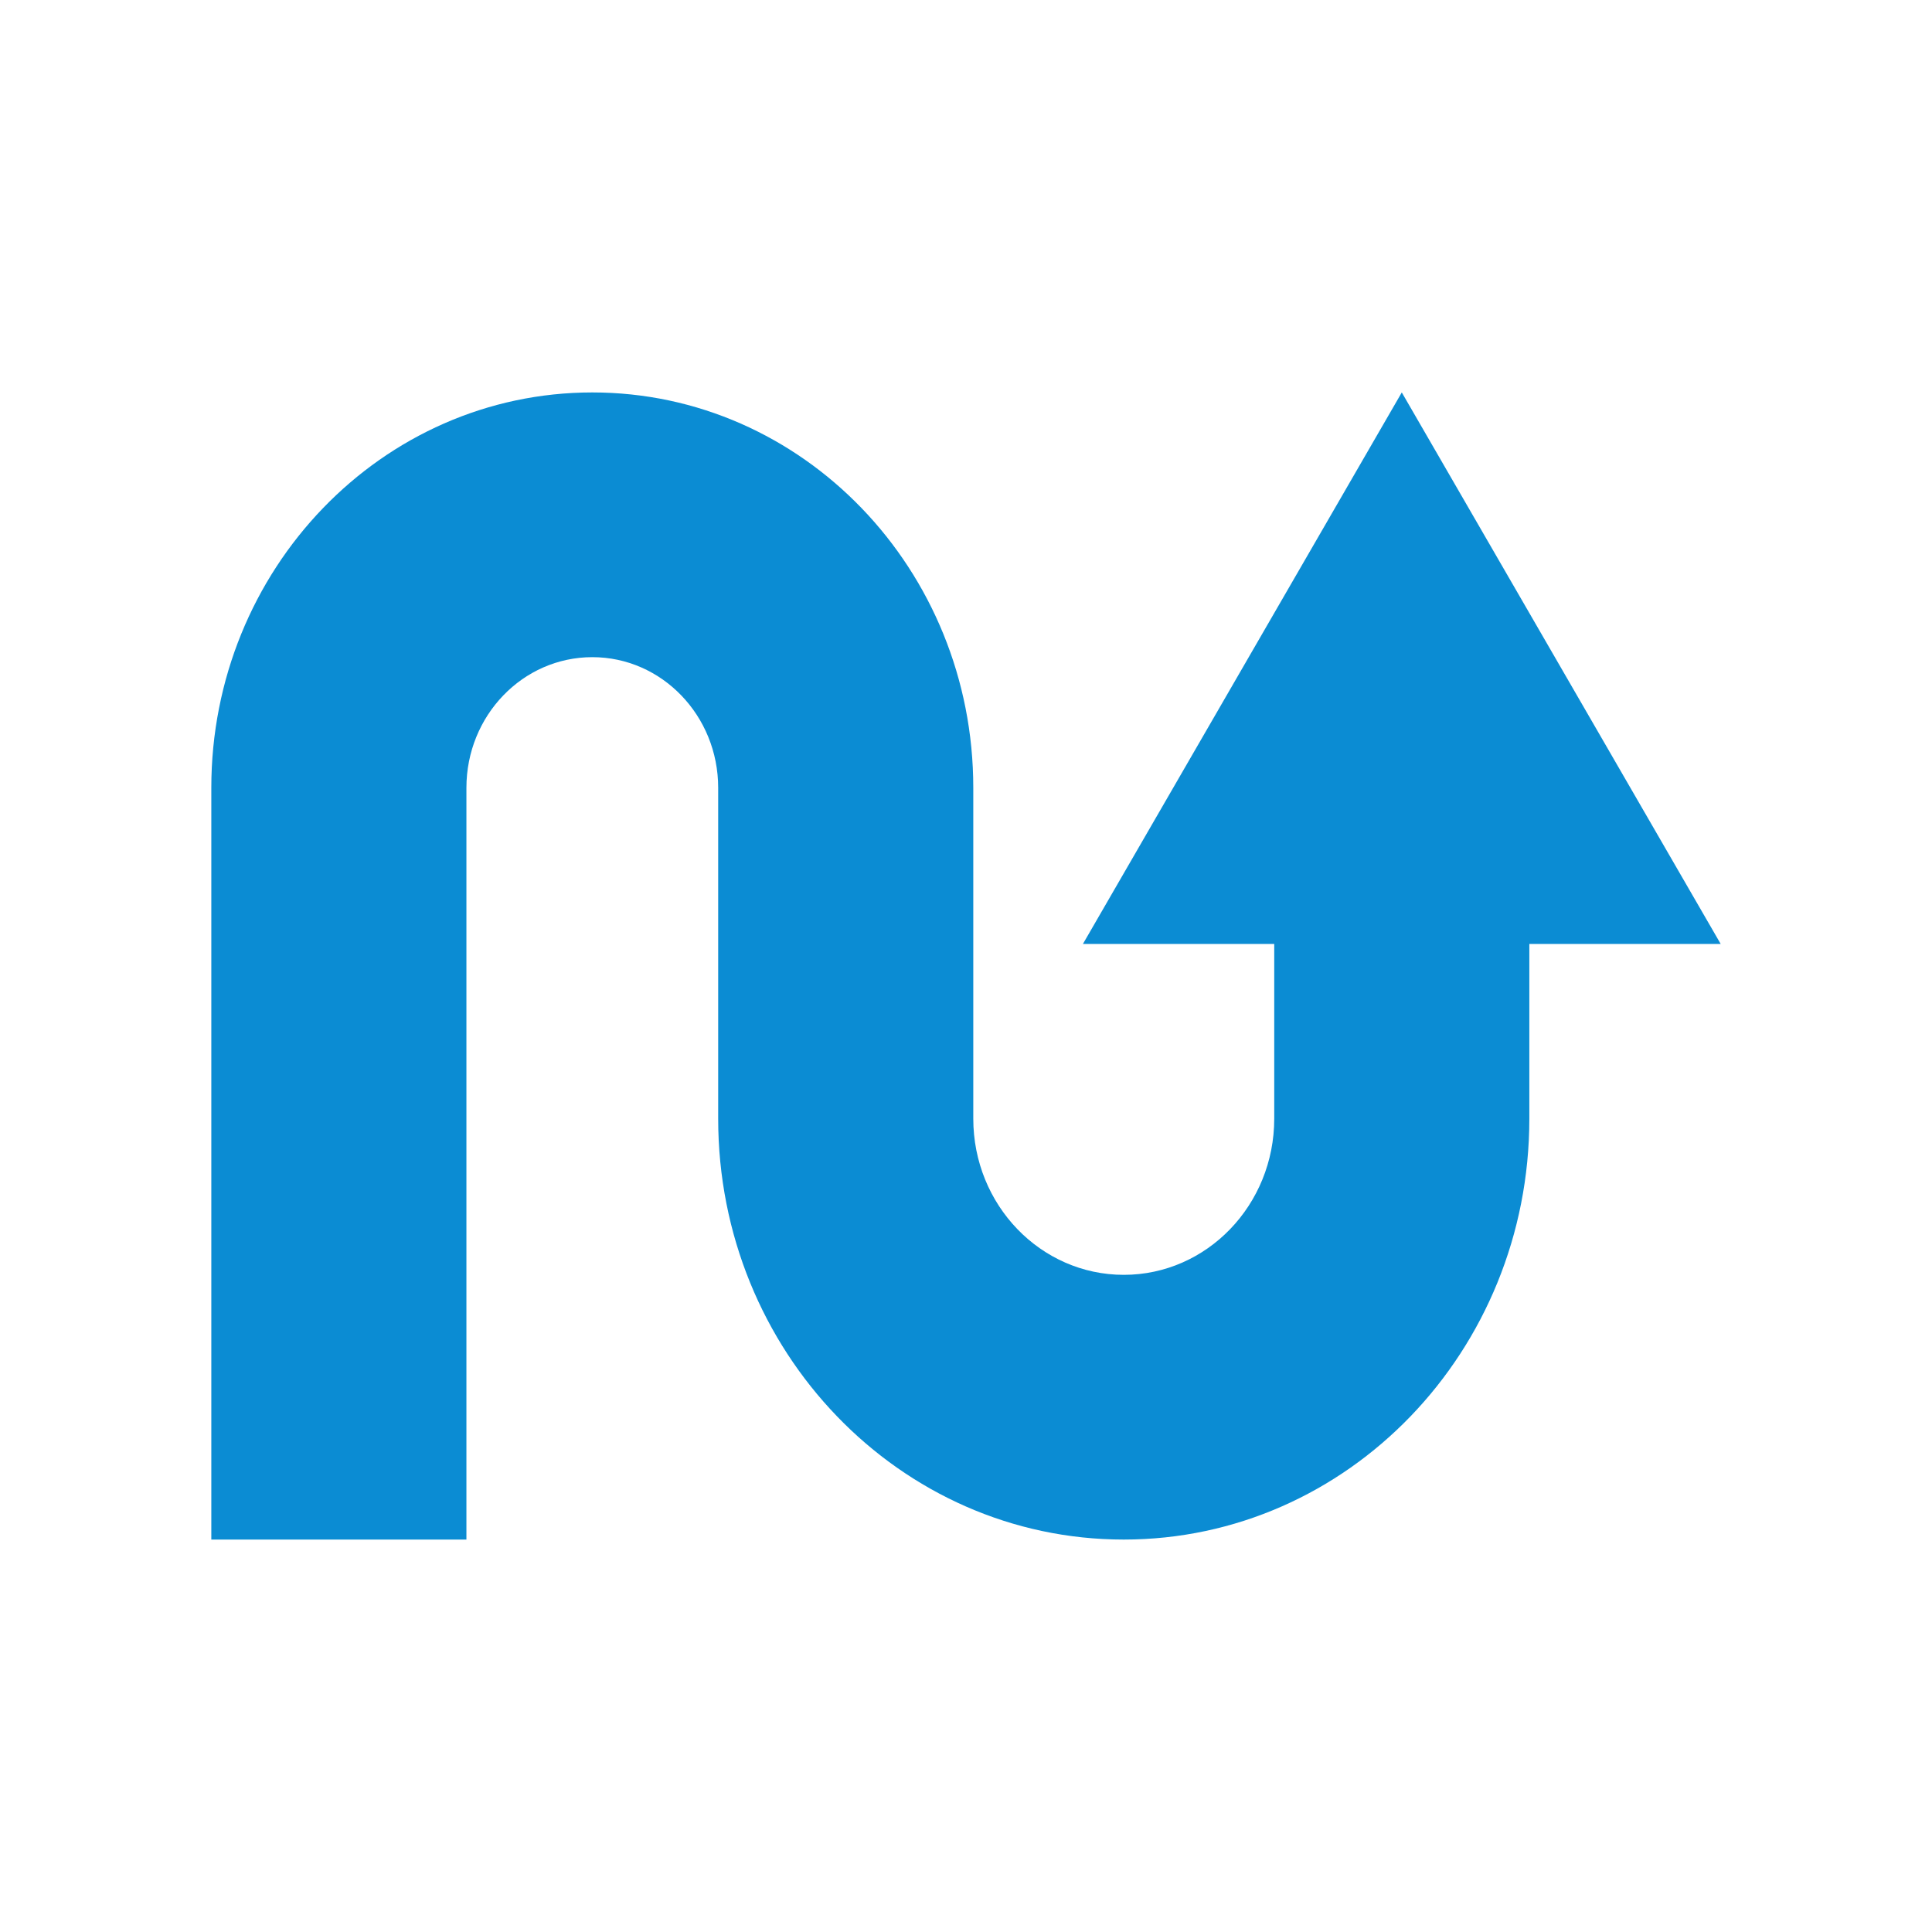
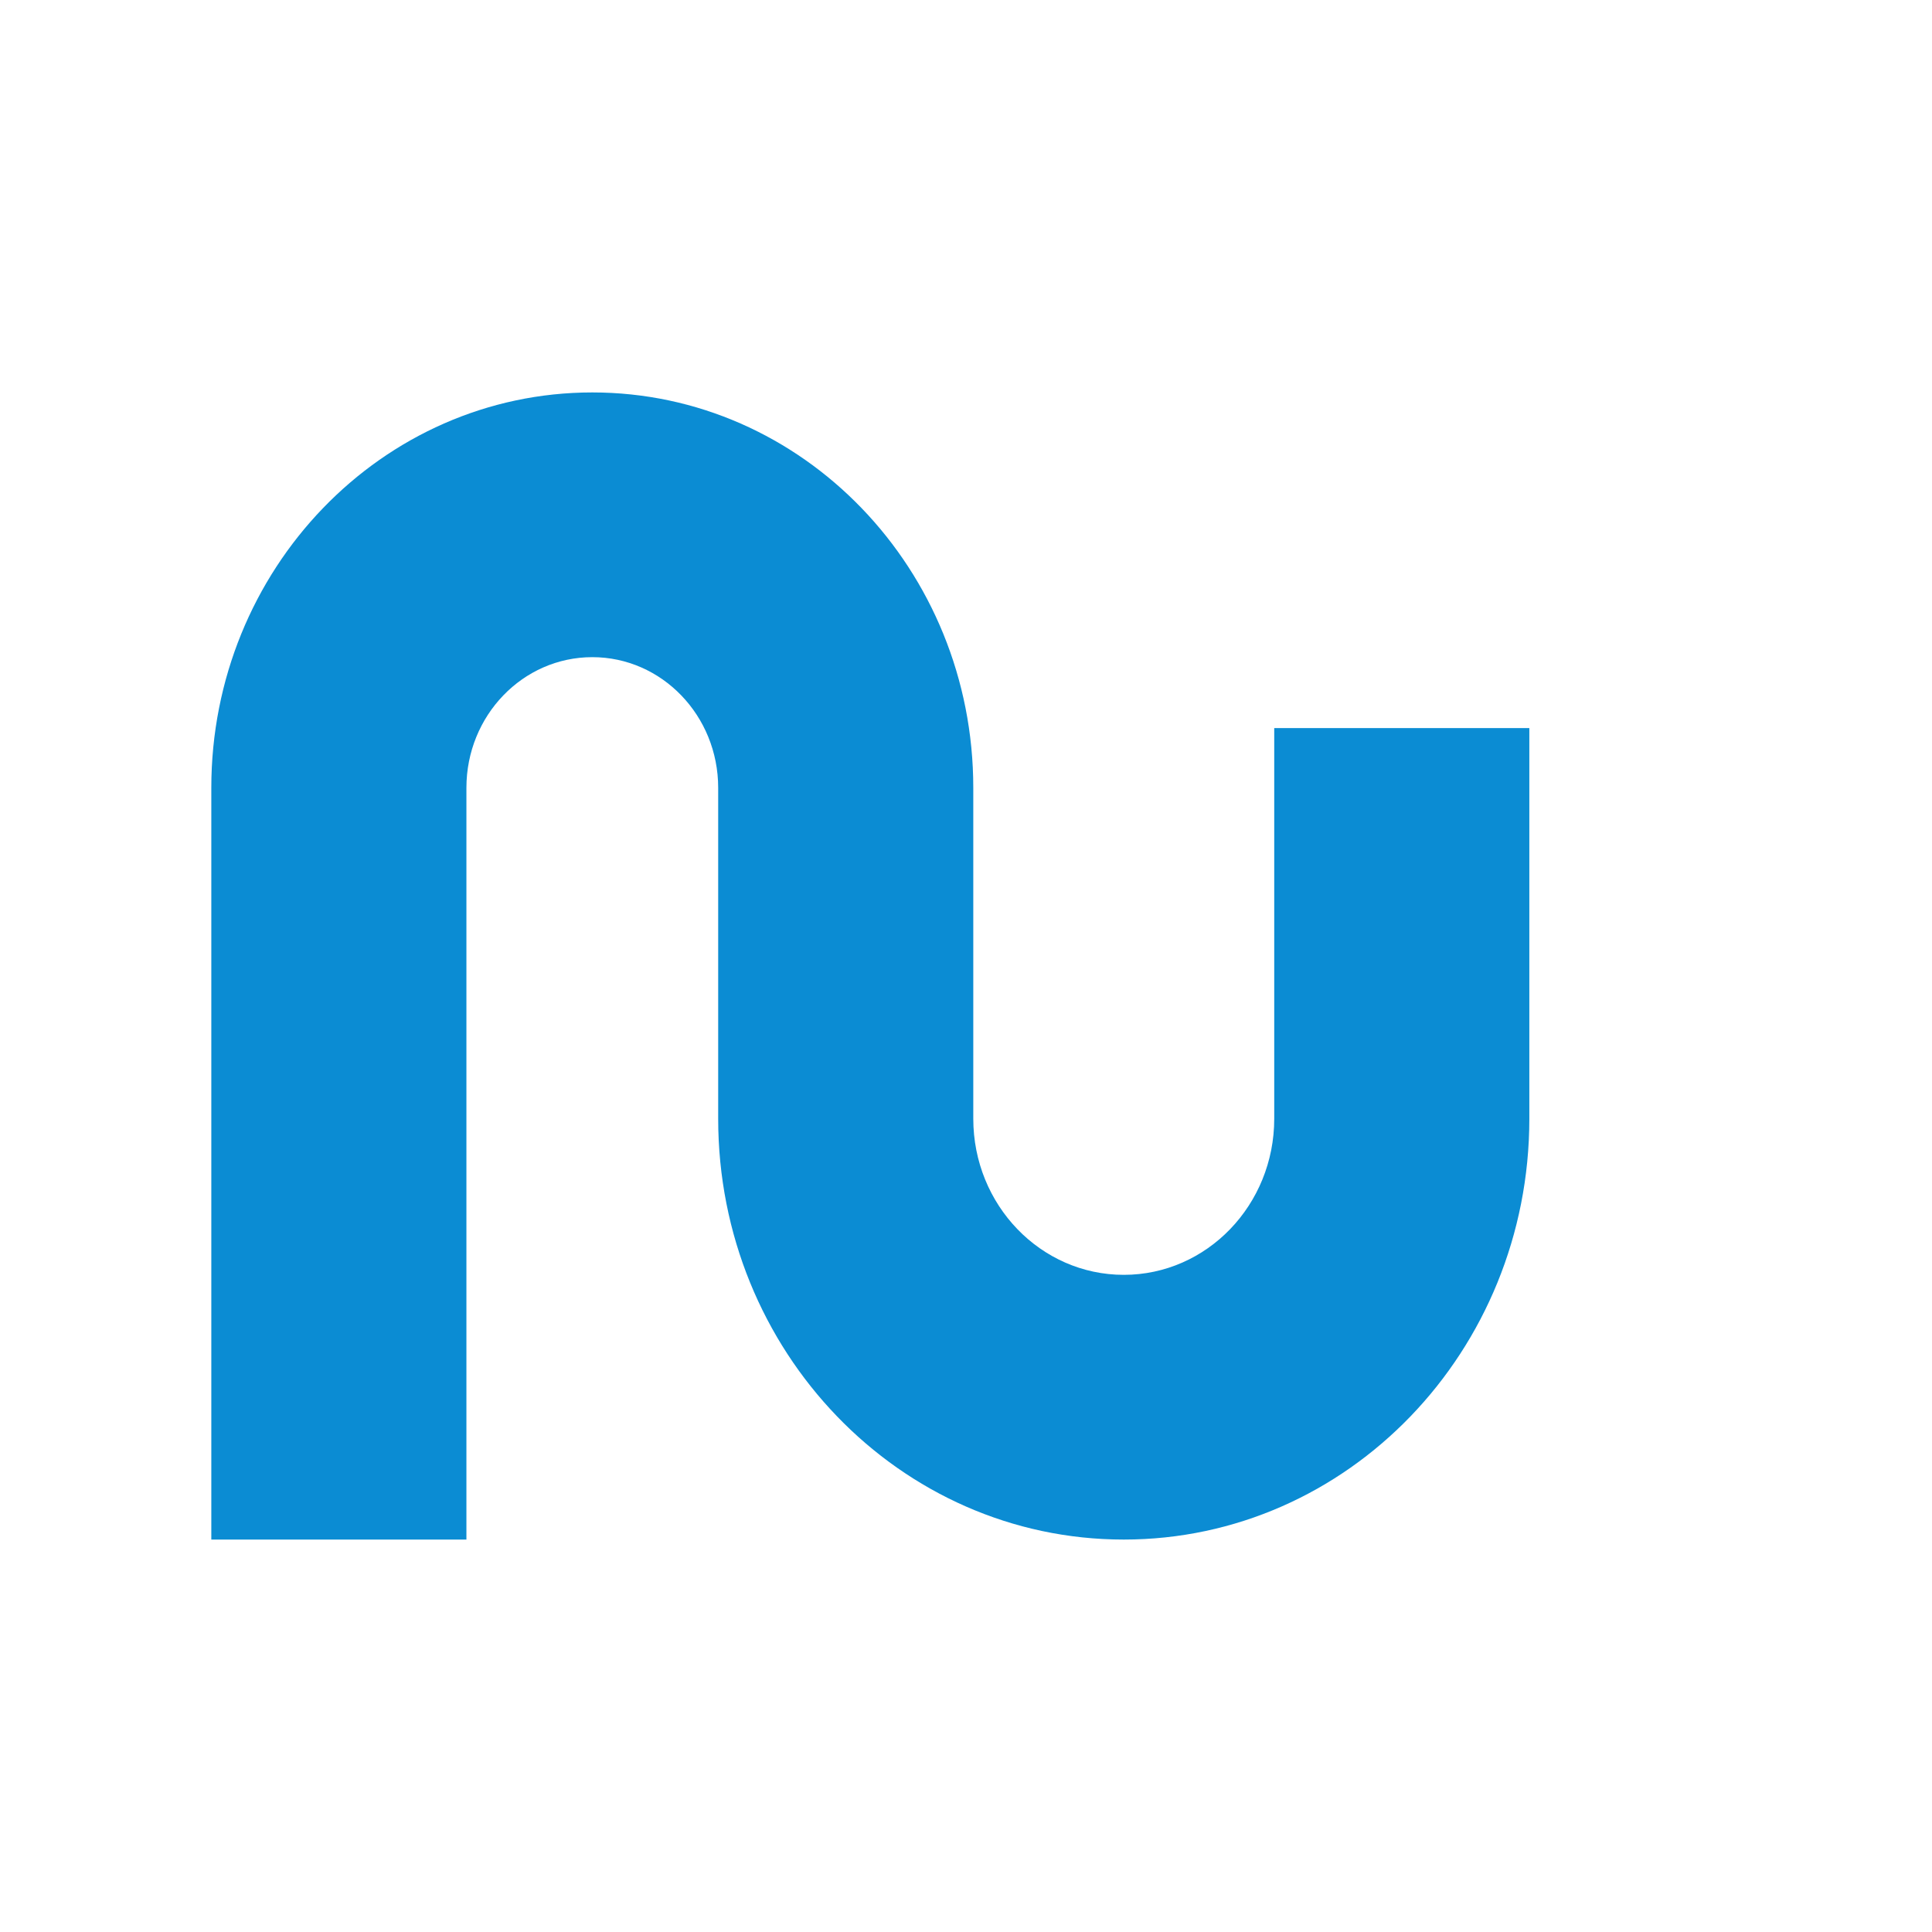
<svg xmlns="http://www.w3.org/2000/svg" width="48" height="48" viewBox="0 0 48 48" fill="none">
  <path fill-rule="evenodd" clip-rule="evenodd" d="M14.716 16.327C12.988 16.327 11.588 17.78 11.588 19.573V38.25H5.25V19.573C5.25 14.148 9.488 9.75 14.716 9.75C19.944 9.75 24.181 14.148 24.181 19.573V27.794C24.181 29.936 25.855 31.673 27.92 31.673C29.985 31.673 31.658 29.936 31.658 27.794V18.089H37.996V27.794C37.996 33.569 33.485 38.25 27.92 38.25C22.355 38.25 17.843 33.569 17.843 27.794V19.573C17.843 17.78 16.443 16.327 14.716 16.327Z" fill="#0B8CD3" />
-   <path d="M34.827 9.75L42.75 23.452H26.905L34.827 9.75Z" fill="#0B8CD3" />
</svg>